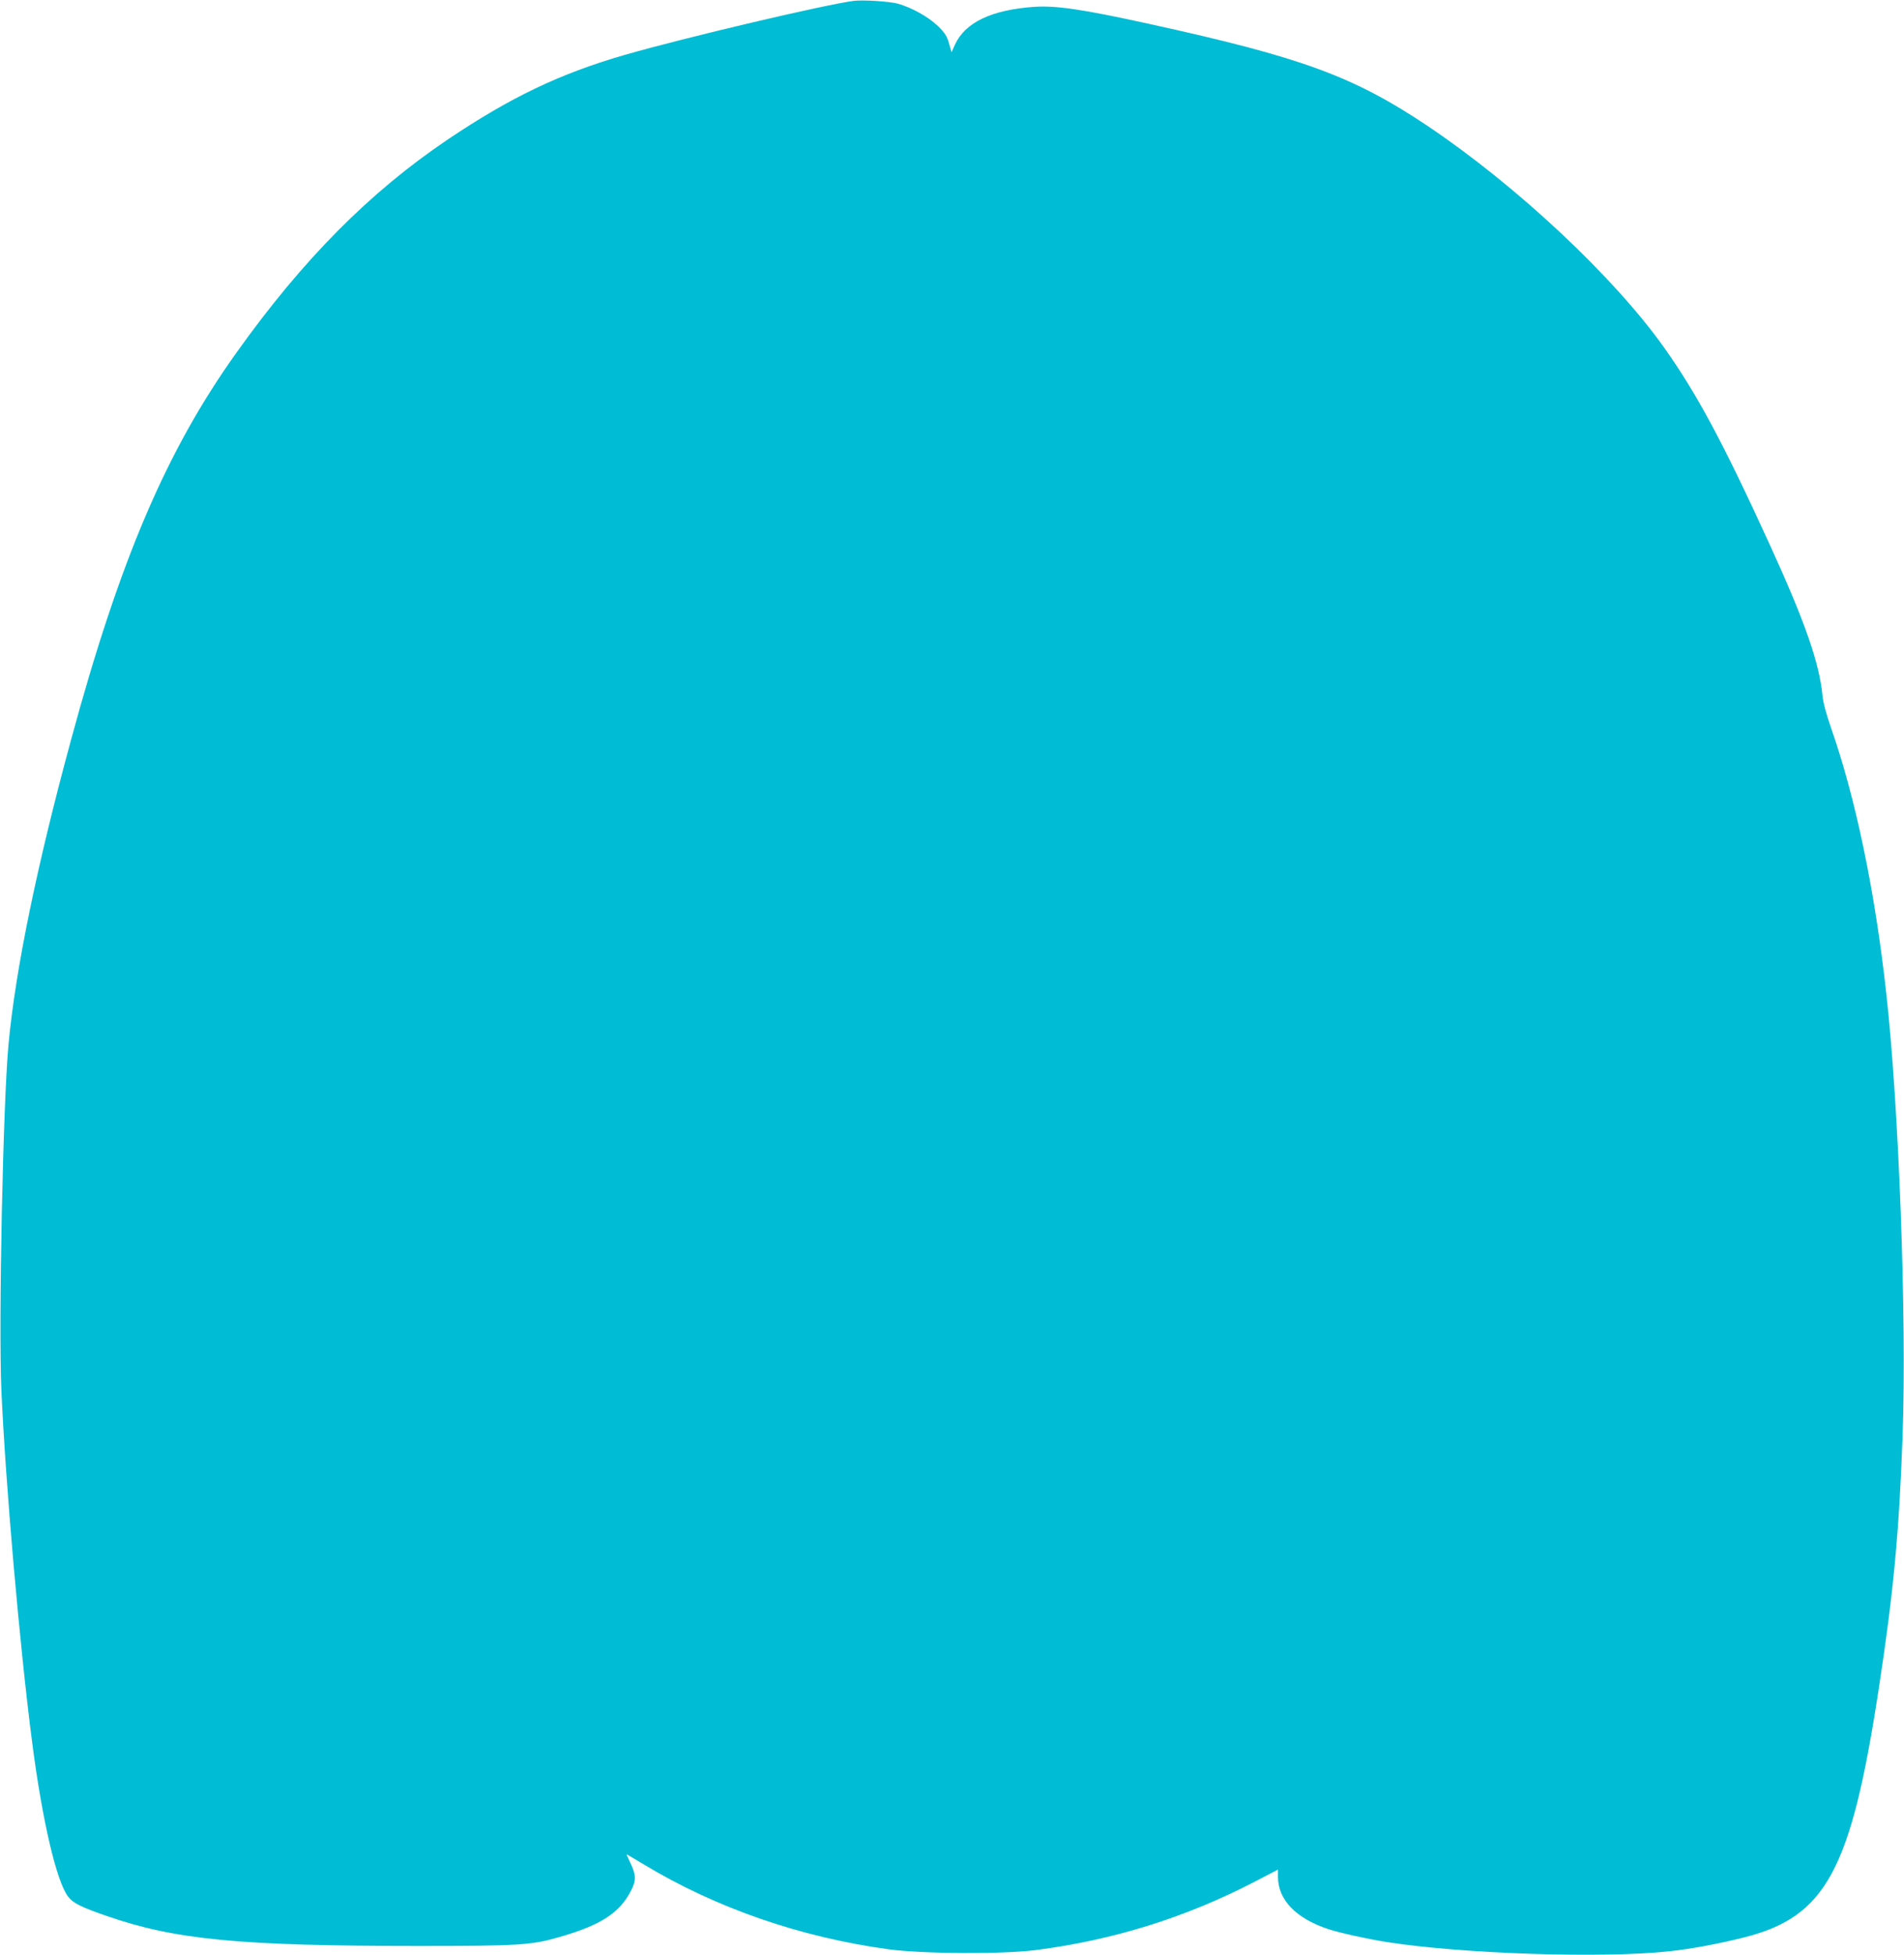
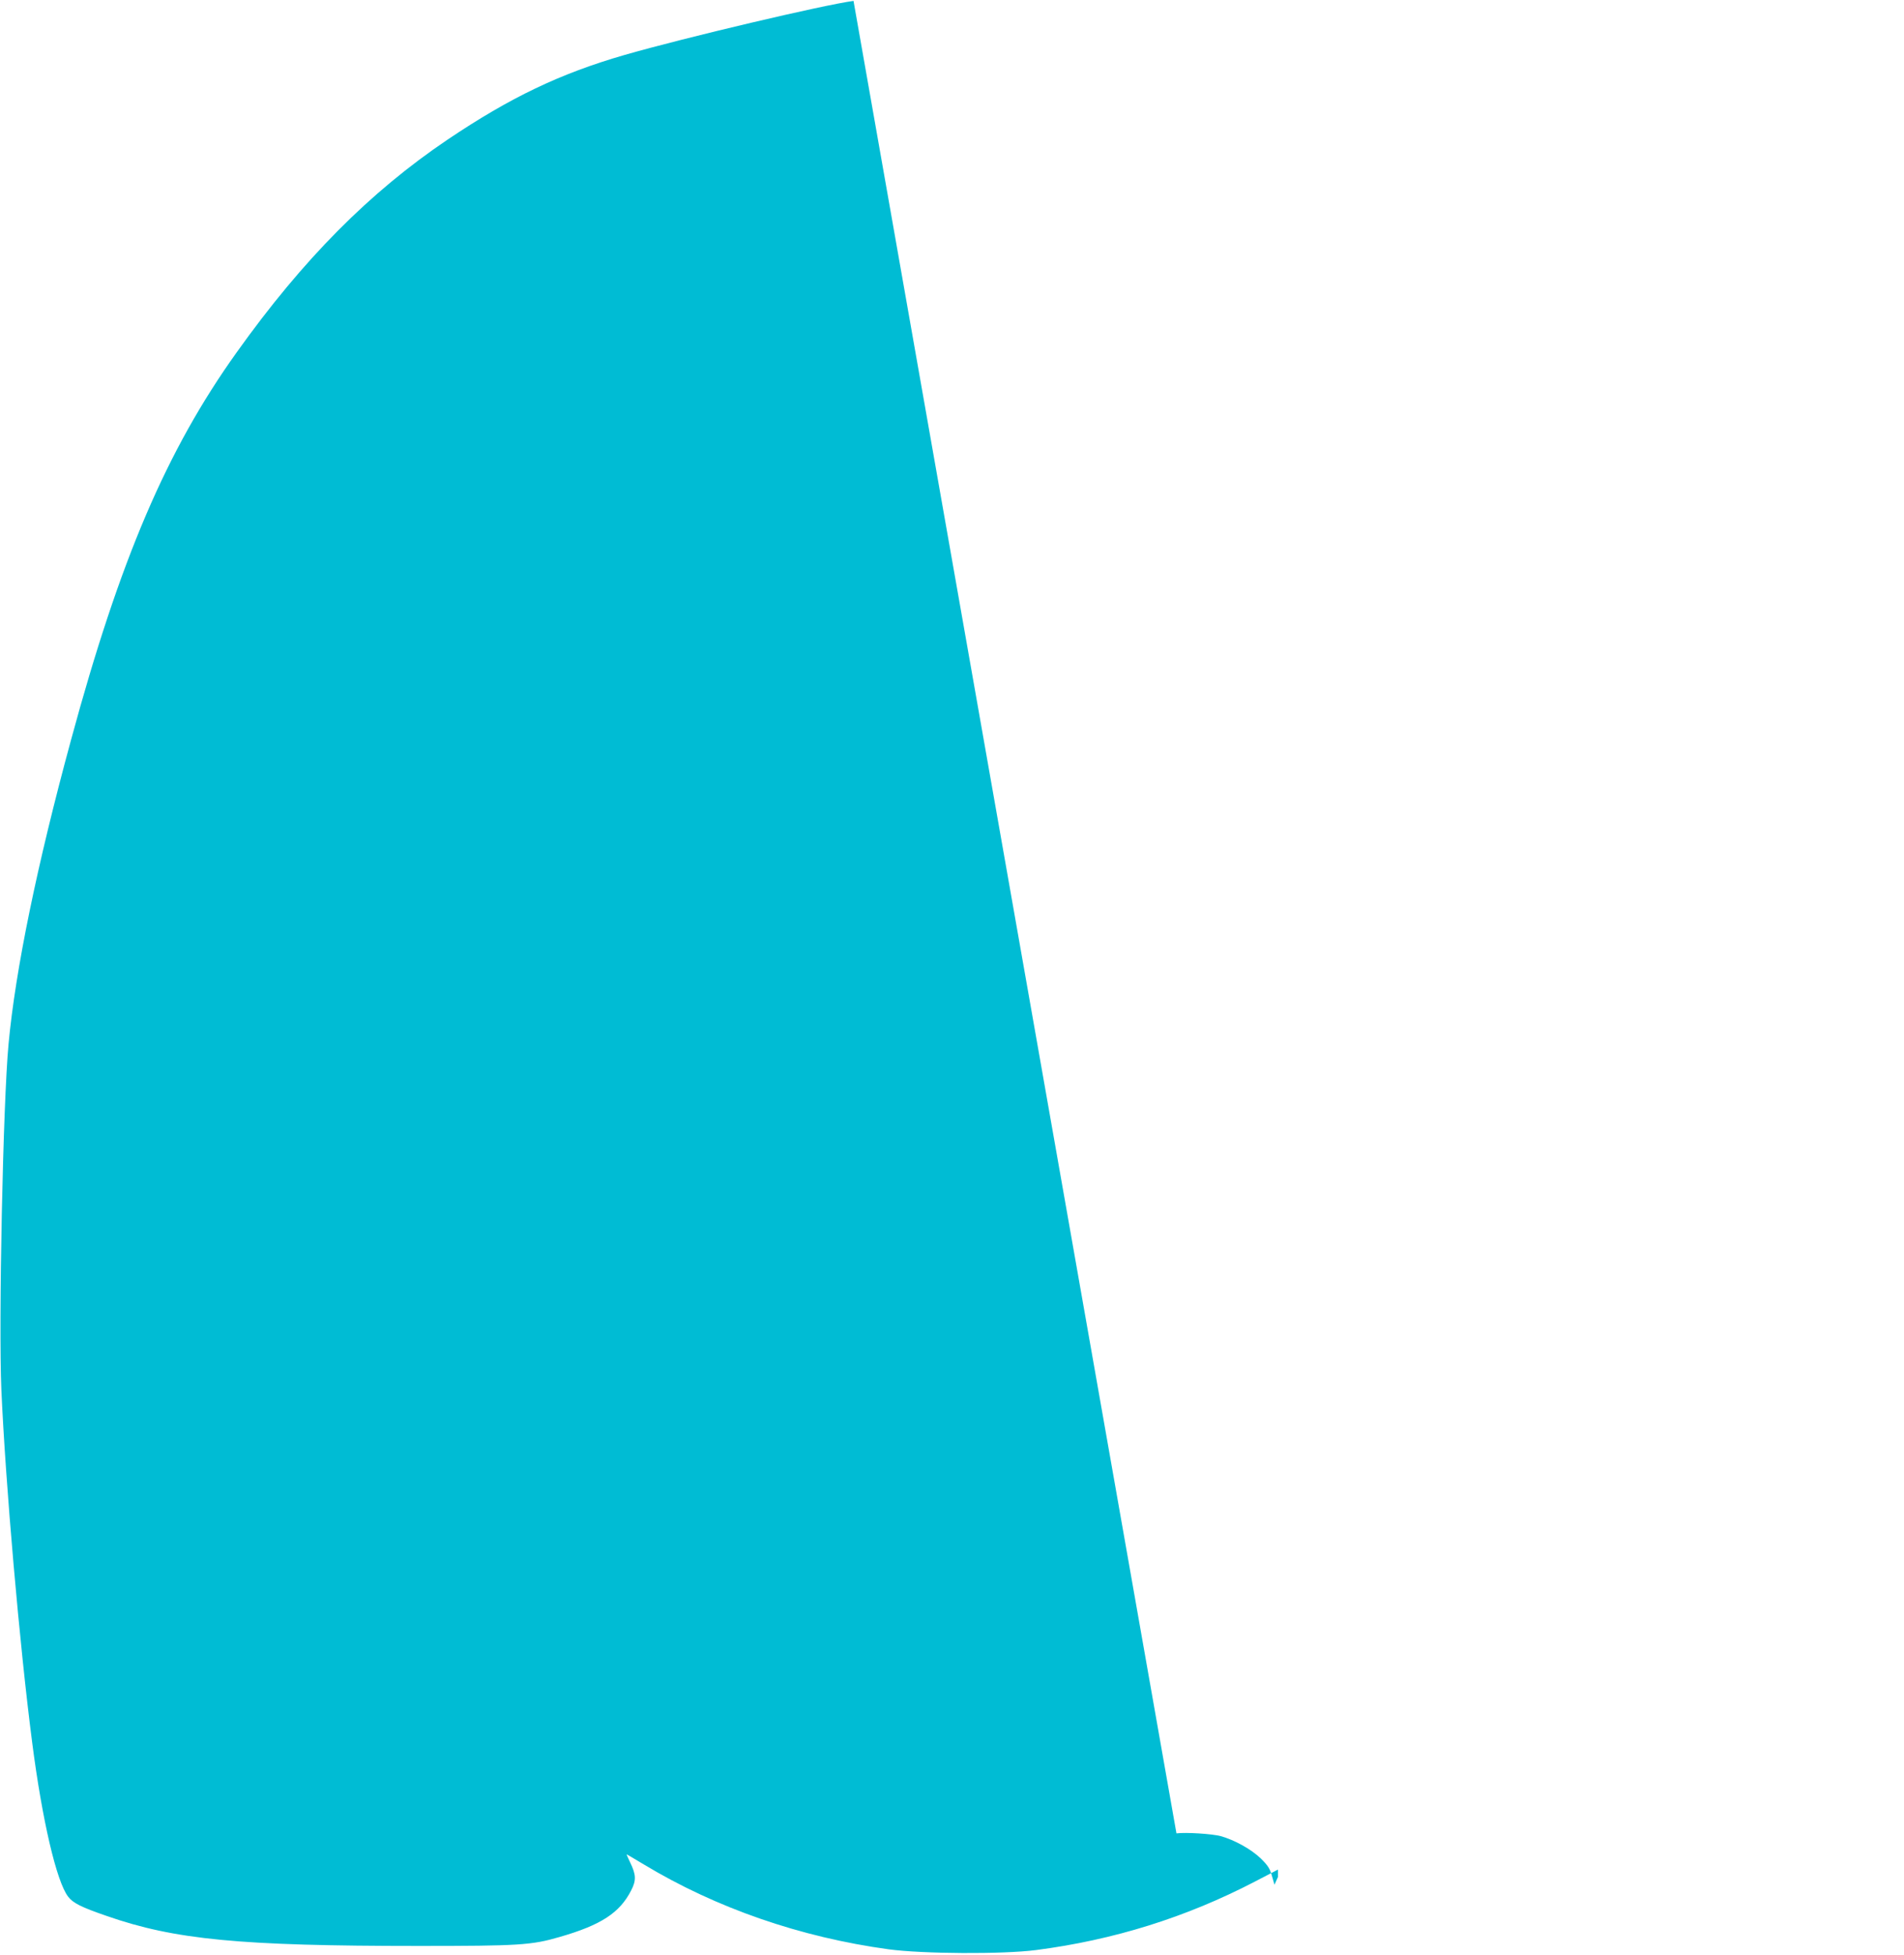
<svg xmlns="http://www.w3.org/2000/svg" version="1.0" width="1247pt" height="1280pt" viewBox="0 0 1247 1280" preserveAspectRatio="xMidYMid meet">
  <g transform="translate(0,1280) scale(0.1,-0.1)" fill="#00bcd4" stroke="none">
-     <path d="M5590 12794 c-187 -24 -1104 -240 -1500 -354 -422 -122 -747 -277 -1160 -555 -508 -343 -944 -781 -1380 -1392 -459 -642 -764 -1354 -1085 -2538 -222 -816 -364 -1505 -409 -1990 -36 -380 -66 -1825 -47 -2265 27 -611 119 -1671 202 -2310 65 -505 159 -908 235 -1007 32 -42 85 -69 254 -127 445 -155 870 -196 2042 -196 656 0 740 5 924 59 271 78 393 158 468 305 34 66 32 103 -7 183 -14 29 -24 53 -23 53 1 0 52 -30 112 -66 474 -286 1026 -477 1604 -556 224 -30 747 -33 965 -5 509 66 983 214 1433 448 l152 79 0 -48 c0 -150 118 -272 330 -342 78 -25 249 -63 380 -84 493 -78 1417 -108 1852 -61 143 15 324 49 491 91 535 135 700 439 881 1624 98 641 134 1025 157 1665 27 762 -24 2147 -107 2890 -74 673 -202 1284 -362 1740 -31 89 -52 166 -56 212 -21 215 -115 484 -347 991 -304 665 -477 987 -692 1289 -327 460 -961 1054 -1542 1445 -489 328 -826 452 -1831 672 -437 96 -609 121 -753 111 -278 -20 -449 -102 -516 -246 l-23 -51 -17 59 c-13 47 -27 68 -73 113 -62 60 -172 121 -262 146 -57 15 -228 26 -290 18z" />
+     <path d="M5590 12794 c-187 -24 -1104 -240 -1500 -354 -422 -122 -747 -277 -1160 -555 -508 -343 -944 -781 -1380 -1392 -459 -642 -764 -1354 -1085 -2538 -222 -816 -364 -1505 -409 -1990 -36 -380 -66 -1825 -47 -2265 27 -611 119 -1671 202 -2310 65 -505 159 -908 235 -1007 32 -42 85 -69 254 -127 445 -155 870 -196 2042 -196 656 0 740 5 924 59 271 78 393 158 468 305 34 66 32 103 -7 183 -14 29 -24 53 -23 53 1 0 52 -30 112 -66 474 -286 1026 -477 1604 -556 224 -30 747 -33 965 -5 509 66 983 214 1433 448 l152 79 0 -48 l-23 -51 -17 59 c-13 47 -27 68 -73 113 -62 60 -172 121 -262 146 -57 15 -228 26 -290 18z" />
  </g>
</svg>